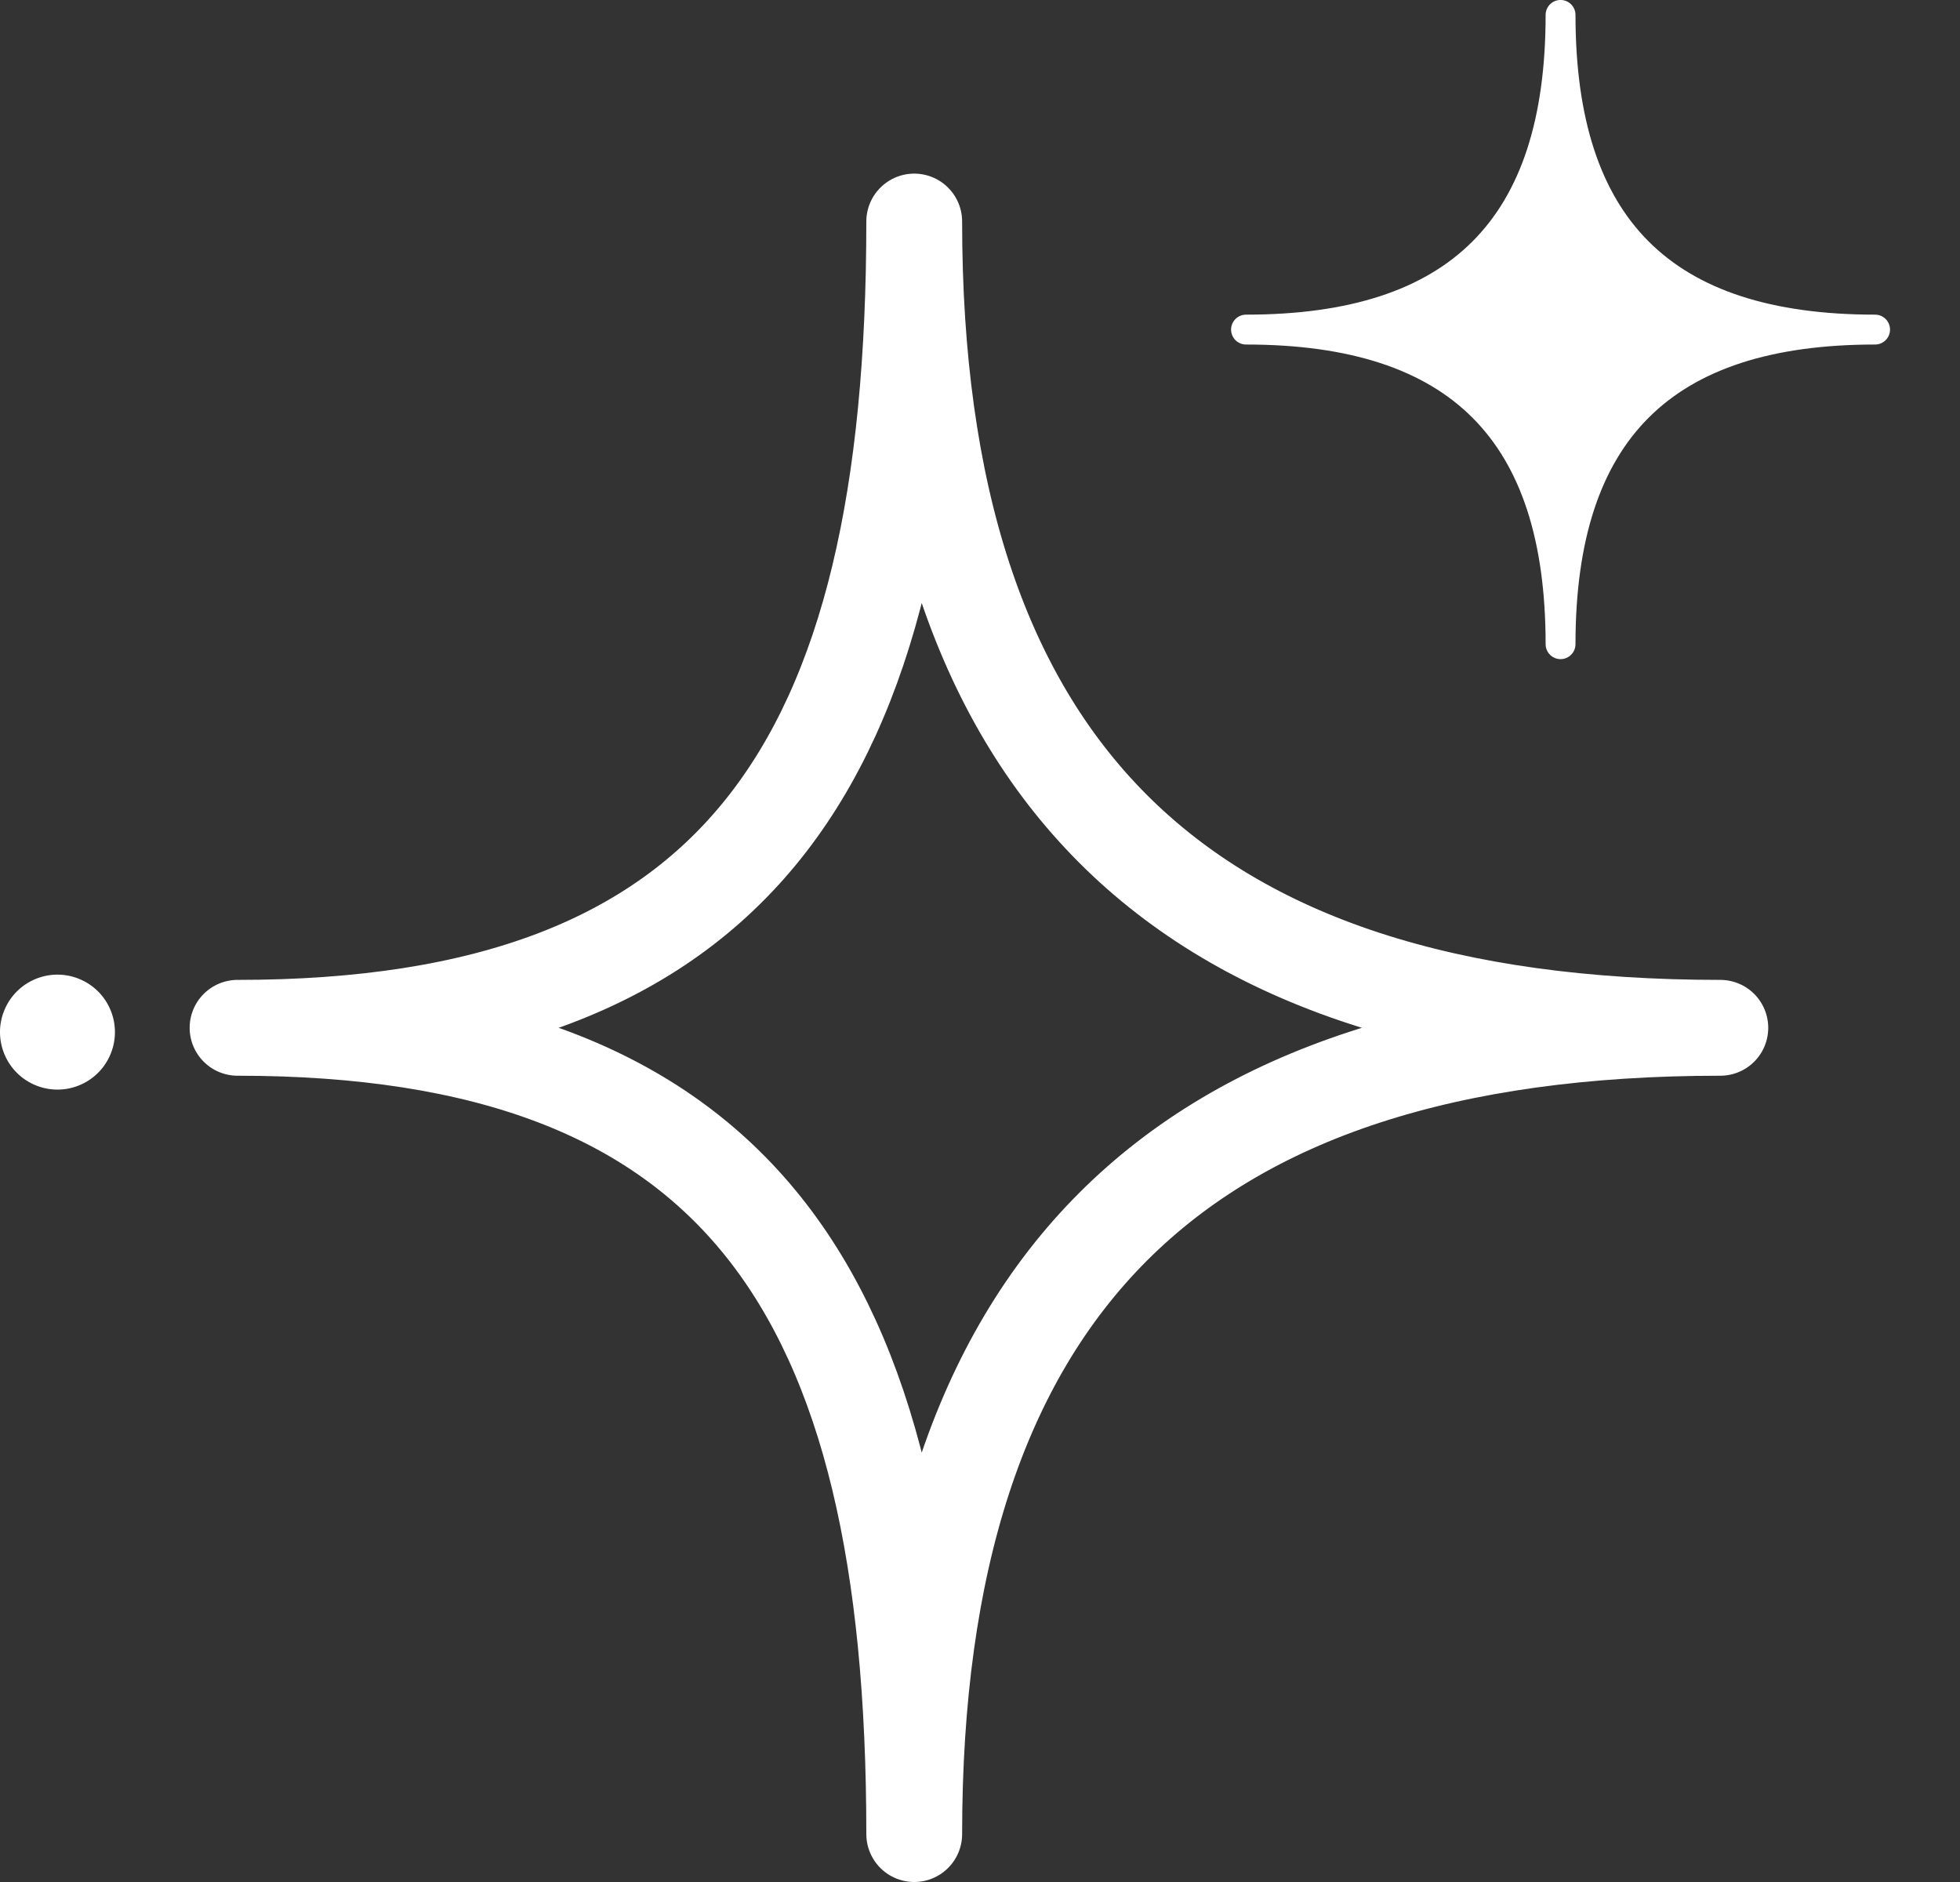
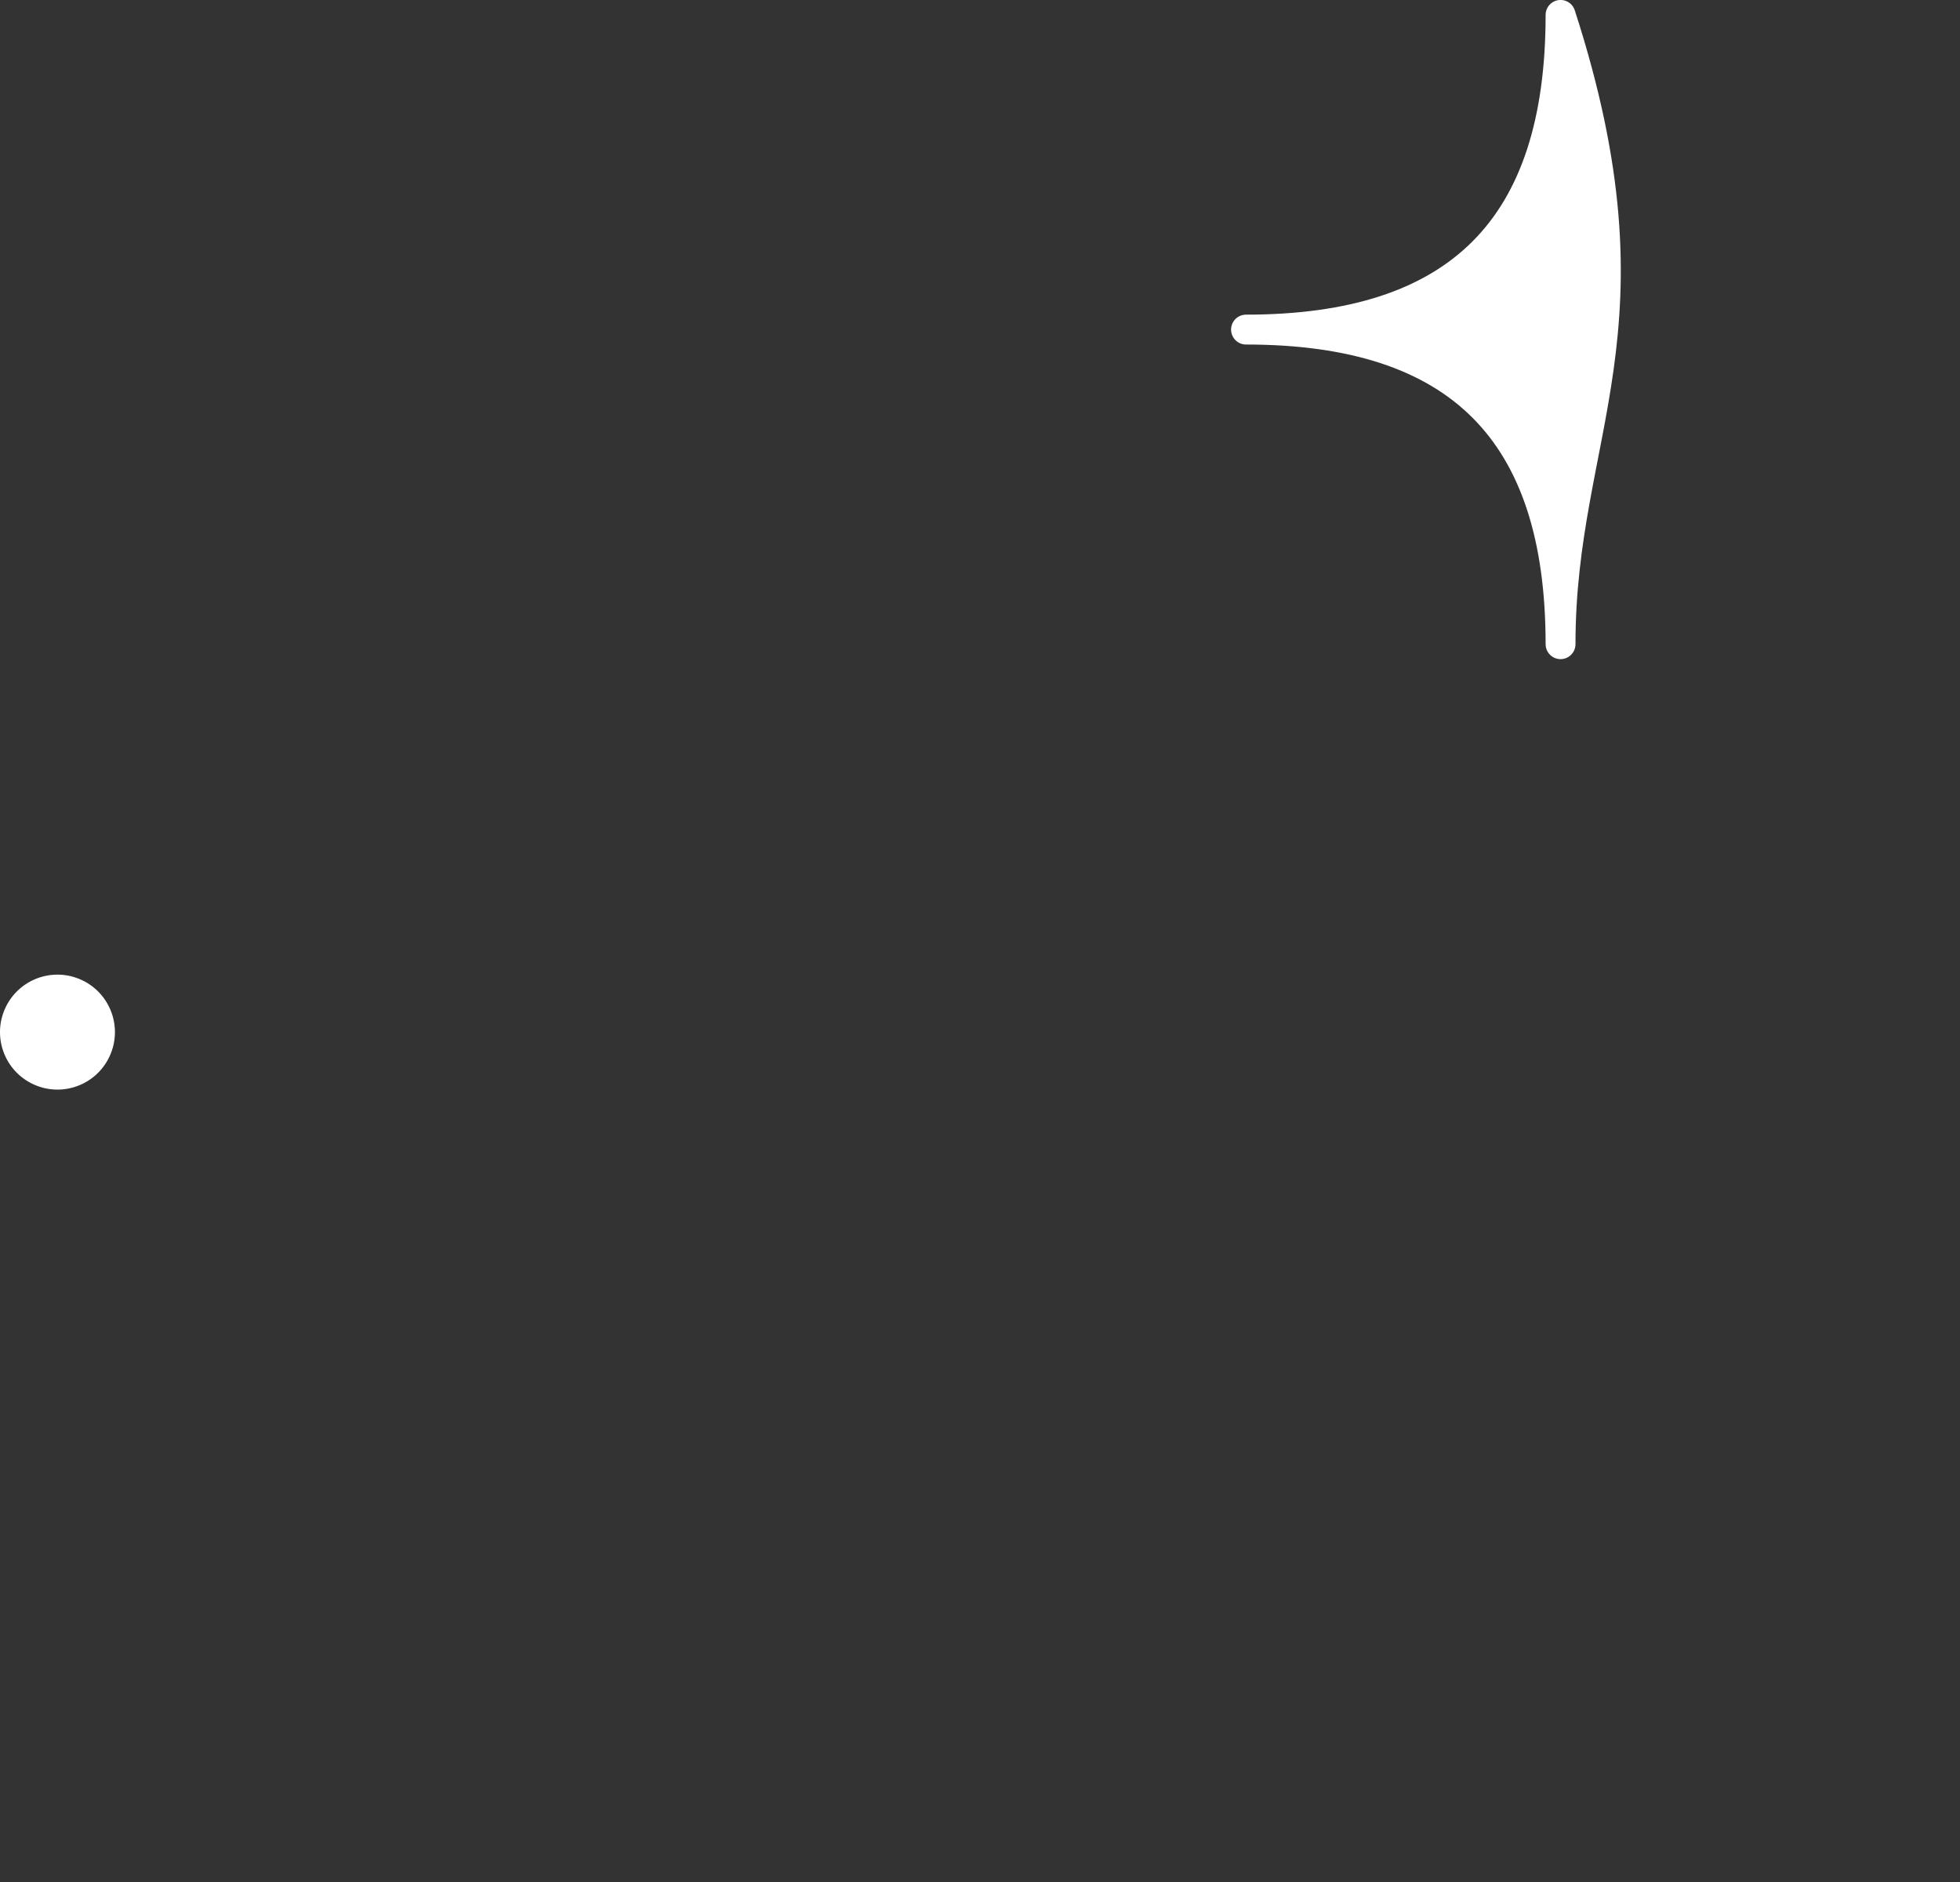
<svg xmlns="http://www.w3.org/2000/svg" width="25" height="24" viewBox="0 0 25 24" fill="none">
  <rect x="0" y="0" width="25" height="24" fill="#333333" stroke="none" />
  <g clip-path="url(#clip0_1034_591)">
-     <path d="M11.661 23.389C11.661 16.445 9.408 13.107 3.03 13.107C9.408 13.107 11.661 9.769 11.661 2.825C11.661 9.769 14.998 13.107 21.943 13.107C14.998 13.107 11.661 16.445 11.661 23.389Z" stroke="#ffffff" stroke-width="1.222" stroke-linecap="round" stroke-linejoin="round" />
-     <path d="M19.905 8.215C19.905 5.503 18.605 4.203 15.893 4.203C18.605 4.203 19.905 2.903 19.905 0.19C19.905 2.903 21.205 4.203 23.917 4.203C21.205 4.203 19.905 5.503 19.905 8.215Z" fill="#ffffff" stroke="#ffffff" stroke-width="0.381" stroke-linecap="round" stroke-linejoin="round" />
+     <path d="M19.905 8.215C19.905 5.503 18.605 4.203 15.893 4.203C18.605 4.203 19.905 2.903 19.905 0.19C21.205 4.203 19.905 5.503 19.905 8.215Z" fill="#ffffff" stroke="#ffffff" stroke-width="0.381" stroke-linecap="round" stroke-linejoin="round" />
    <path d="M1.399 13.468C1.568 13.1 1.407 12.665 1.039 12.496C0.671 12.327 0.236 12.488 0.067 12.856C-0.102 13.224 0.059 13.659 0.427 13.828C0.795 13.997 1.23 13.836 1.399 13.468Z" fill="#ffffff" />
  </g>
  <defs>
    <clipPath id="clip0_1034_591">
      <rect width="24.112" height="24" fill="black" />
    </clipPath>
  </defs>
</svg>